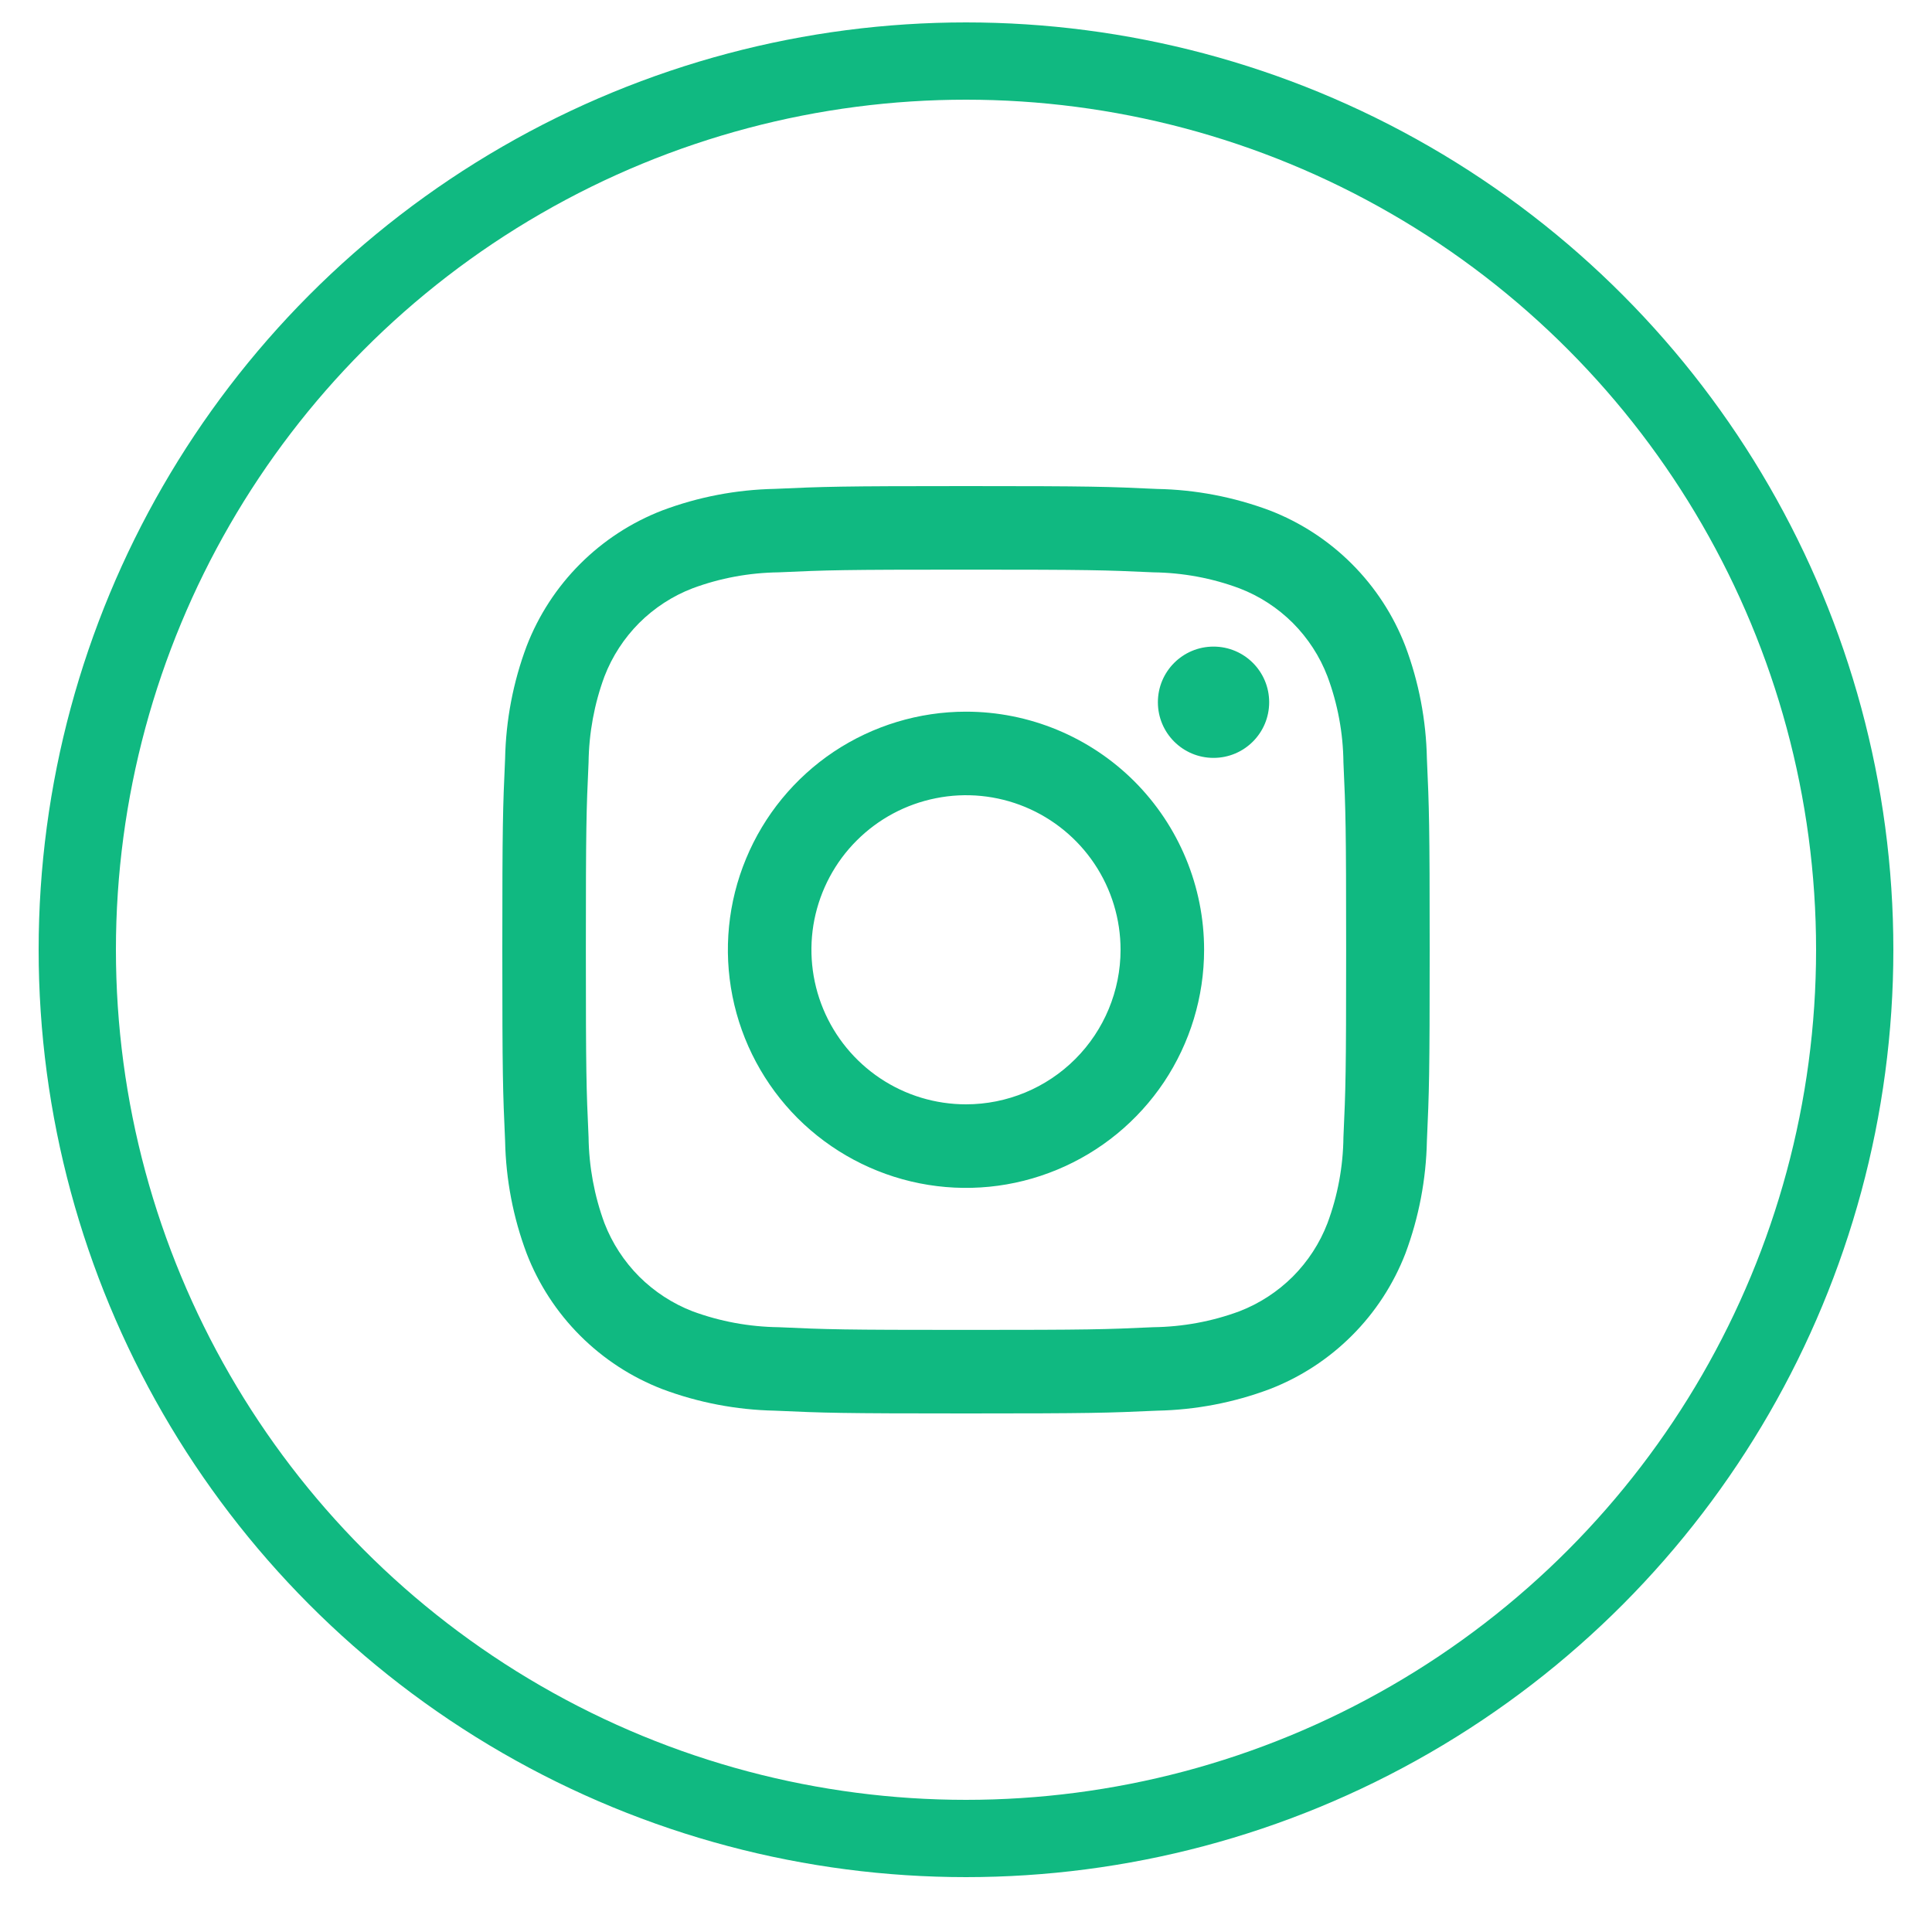
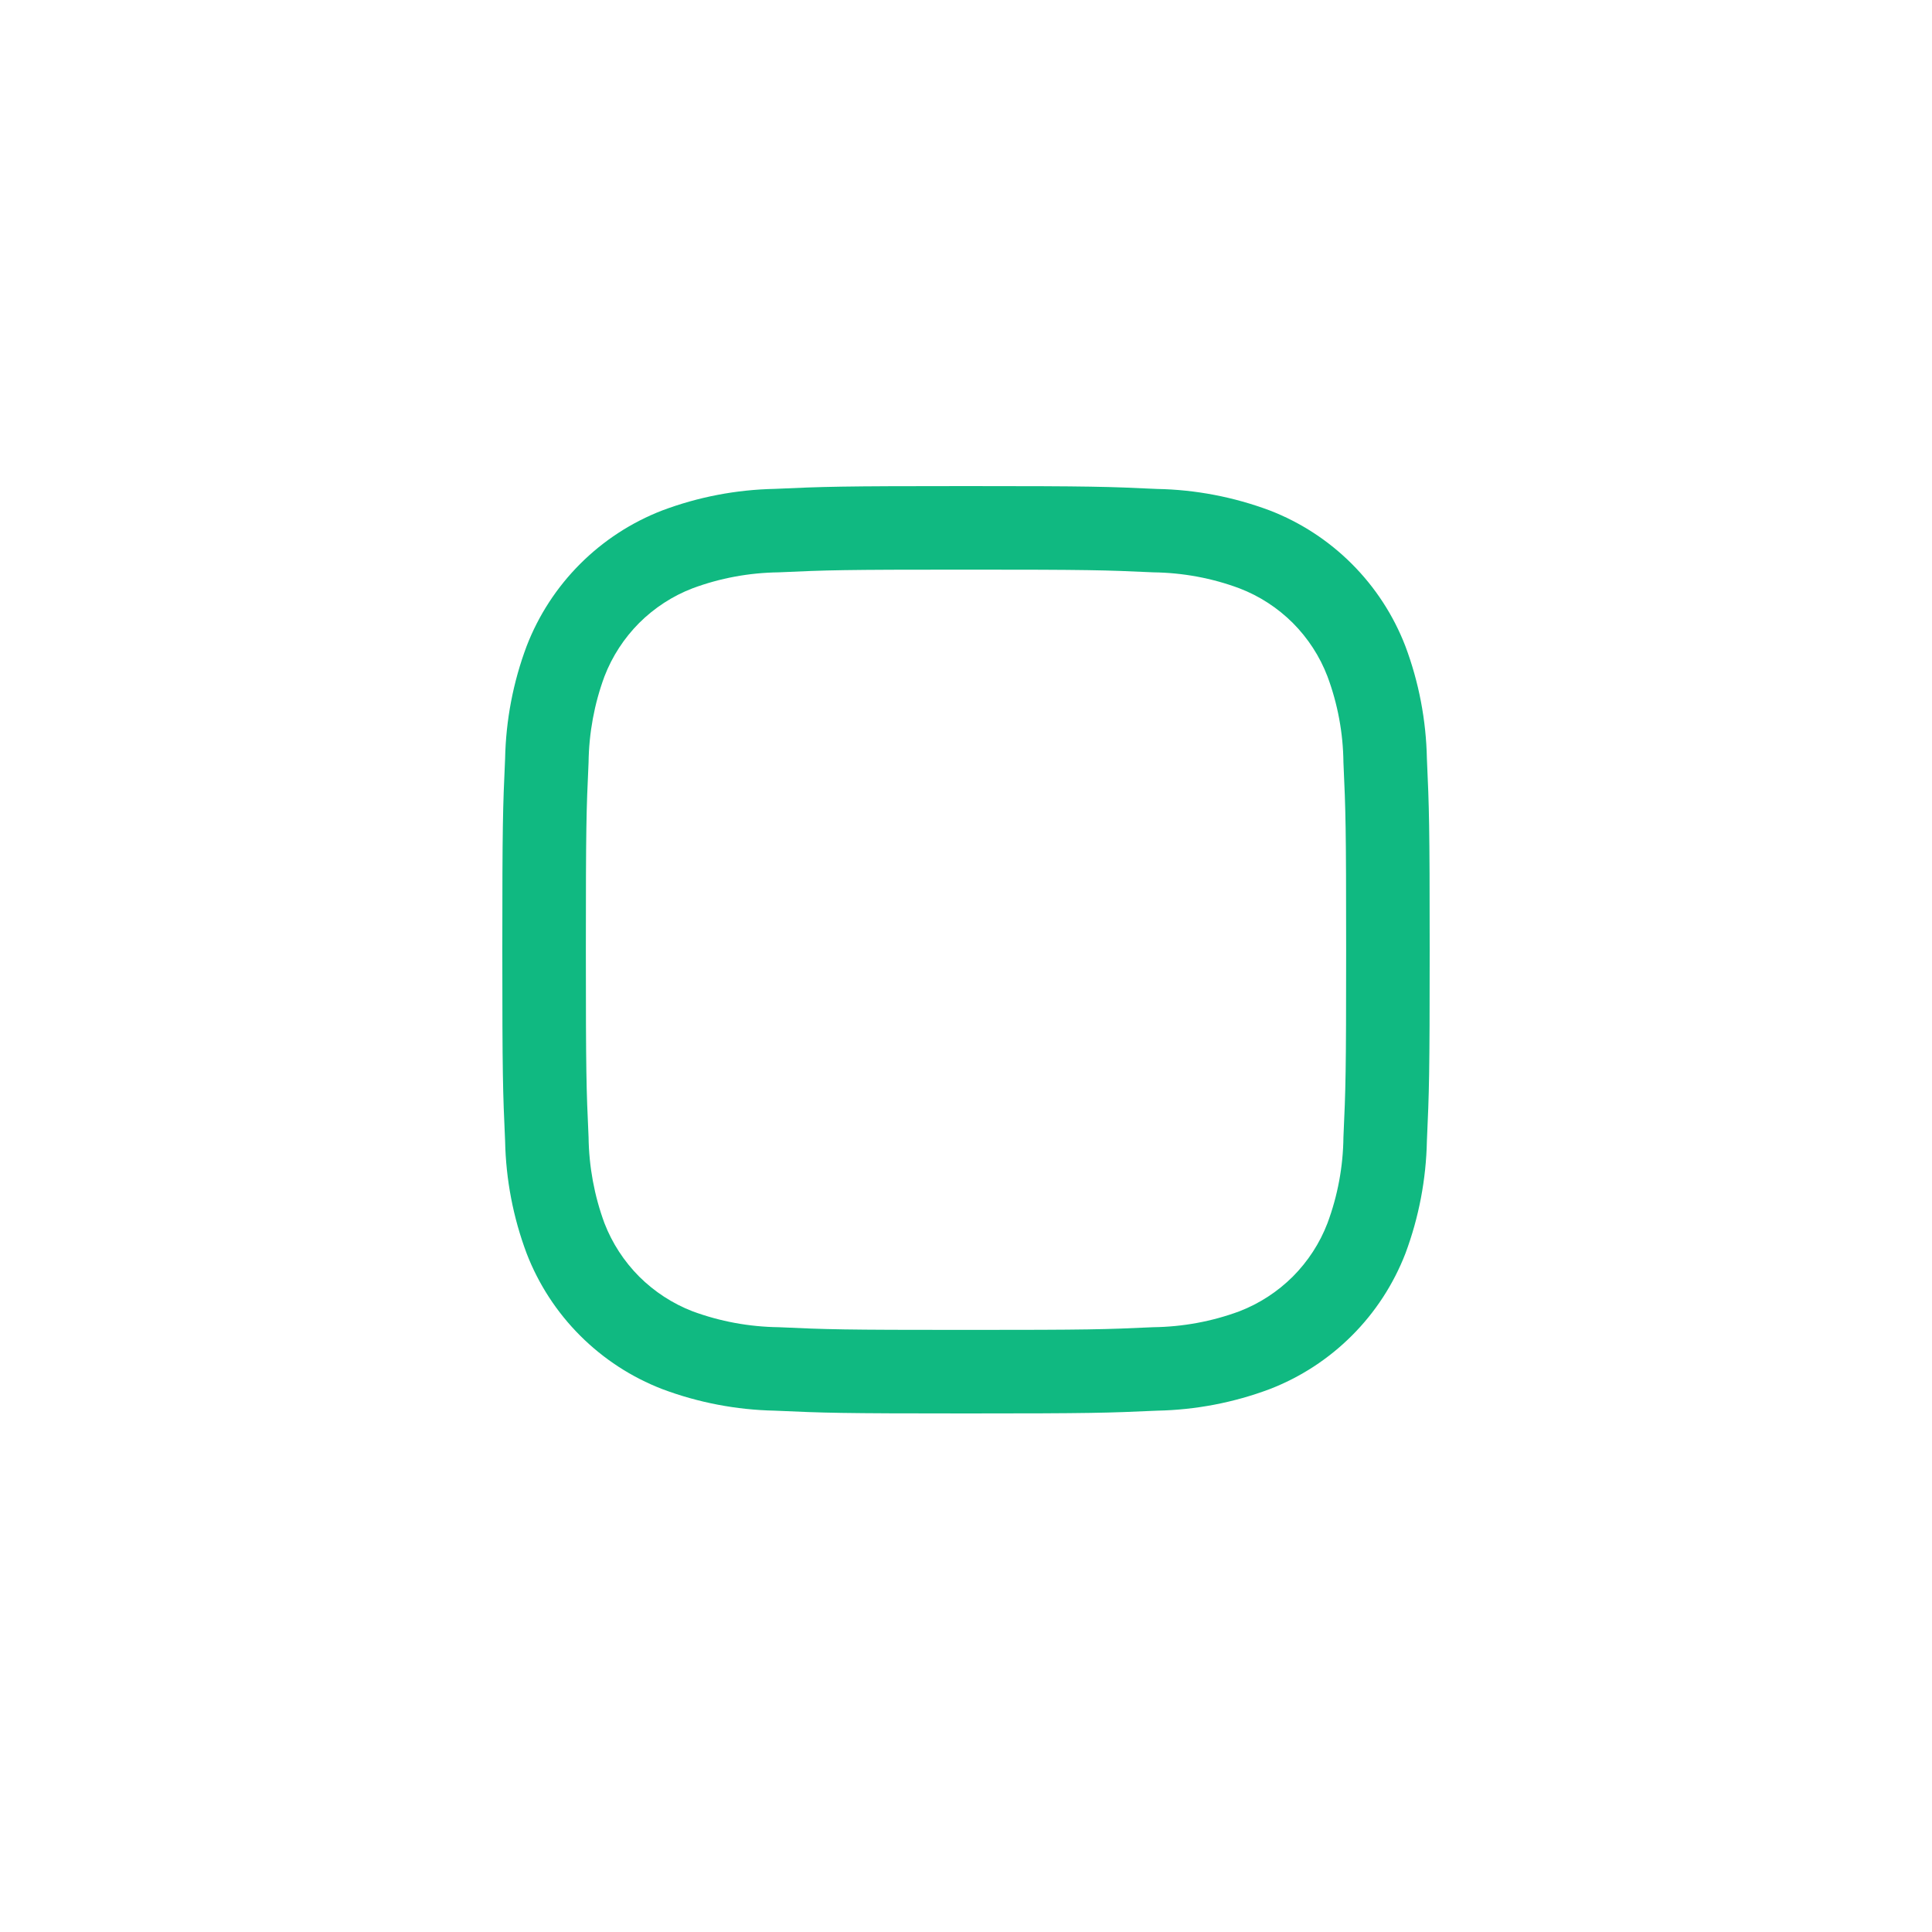
<svg xmlns="http://www.w3.org/2000/svg" width="25" height="25" viewBox="0 0 25 25" fill="none">
-   <circle cx="12.5" cy="12.29" r="11.5" stroke="#10B981" />
-   <path d="M15.703 9.807C16.101 9.807 16.423 9.485 16.423 9.087C16.423 8.689 16.101 8.367 15.703 8.367C15.305 8.367 14.983 8.689 14.983 9.087C14.983 9.485 15.305 9.807 15.703 9.807Z" fill="#10B981" />
-   <path d="M12.5 9.209C11.891 9.209 11.295 9.39 10.788 9.728C10.282 10.067 9.887 10.548 9.654 11.111C9.42 11.674 9.359 12.293 9.478 12.891C9.597 13.489 9.891 14.038 10.321 14.469C10.752 14.899 11.301 15.193 11.899 15.312C12.497 15.431 13.116 15.37 13.679 15.136C14.242 14.903 14.723 14.508 15.062 14.002C15.4 13.495 15.581 12.899 15.581 12.29C15.581 11.473 15.256 10.689 14.679 10.111C14.101 9.534 13.317 9.209 12.5 9.209ZM12.5 14.29C12.104 14.29 11.718 14.173 11.389 13.953C11.06 13.733 10.804 13.421 10.652 13.055C10.501 12.69 10.461 12.288 10.538 11.9C10.616 11.512 10.806 11.155 11.086 10.876C11.366 10.596 11.722 10.406 12.11 10.329C12.498 10.251 12.9 10.291 13.265 10.442C13.631 10.594 13.943 10.85 14.163 11.179C14.383 11.508 14.5 11.895 14.5 12.29C14.5 12.82 14.289 13.329 13.914 13.704C13.539 14.079 13.03 14.29 12.5 14.29Z" fill="#10B981" />
  <path d="M12.5 7.371C14.102 7.371 14.292 7.377 14.925 7.406C15.305 7.411 15.682 7.48 16.038 7.613C16.297 7.712 16.532 7.865 16.729 8.061C16.925 8.258 17.078 8.493 17.177 8.752C17.31 9.108 17.38 9.485 17.384 9.866C17.413 10.498 17.419 10.688 17.419 12.29C17.419 13.893 17.413 14.082 17.384 14.714C17.38 15.095 17.31 15.472 17.177 15.829C17.078 16.087 16.925 16.322 16.729 16.519C16.532 16.715 16.297 16.868 16.038 16.968C15.682 17.1 15.305 17.169 14.925 17.174C14.292 17.203 14.102 17.209 12.5 17.209C10.898 17.209 10.708 17.203 10.075 17.174C9.695 17.169 9.318 17.1 8.961 16.968C8.703 16.868 8.468 16.715 8.271 16.519C8.075 16.322 7.922 16.087 7.822 15.829C7.69 15.472 7.621 15.095 7.616 14.714C7.587 14.082 7.581 13.892 7.581 12.29C7.581 10.688 7.587 10.498 7.616 9.866C7.621 9.485 7.69 9.108 7.822 8.752C7.922 8.493 8.075 8.258 8.271 8.061C8.468 7.865 8.703 7.712 8.961 7.613C9.318 7.48 9.695 7.411 10.075 7.406C10.708 7.377 10.898 7.371 12.5 7.371ZM12.5 6.29C10.87 6.29 10.666 6.297 10.026 6.326C9.528 6.336 9.036 6.43 8.57 6.605C8.171 6.759 7.809 6.995 7.507 7.297C7.205 7.599 6.969 7.961 6.815 8.36C6.64 8.826 6.546 9.319 6.536 9.817C6.507 10.457 6.5 10.66 6.5 12.29C6.5 13.92 6.507 14.124 6.536 14.764C6.546 15.262 6.64 15.754 6.815 16.22C6.969 16.619 7.205 16.981 7.507 17.283C7.809 17.585 8.171 17.821 8.57 17.975C9.036 18.15 9.529 18.244 10.027 18.254C10.666 18.283 10.87 18.29 12.5 18.29C14.13 18.29 14.334 18.283 14.974 18.254C15.472 18.244 15.964 18.15 16.43 17.975C16.829 17.821 17.191 17.585 17.493 17.283C17.796 16.981 18.031 16.619 18.186 16.22C18.36 15.754 18.454 15.261 18.464 14.764C18.493 14.123 18.5 13.92 18.5 12.29C18.5 10.66 18.493 10.456 18.464 9.816C18.454 9.318 18.36 8.826 18.185 8.36C18.031 7.961 17.795 7.599 17.493 7.297C17.191 6.995 16.829 6.759 16.43 6.605C15.964 6.431 15.471 6.336 14.973 6.327C14.334 6.297 14.13 6.29 12.5 6.29Z" fill="#10B981" />
</svg>